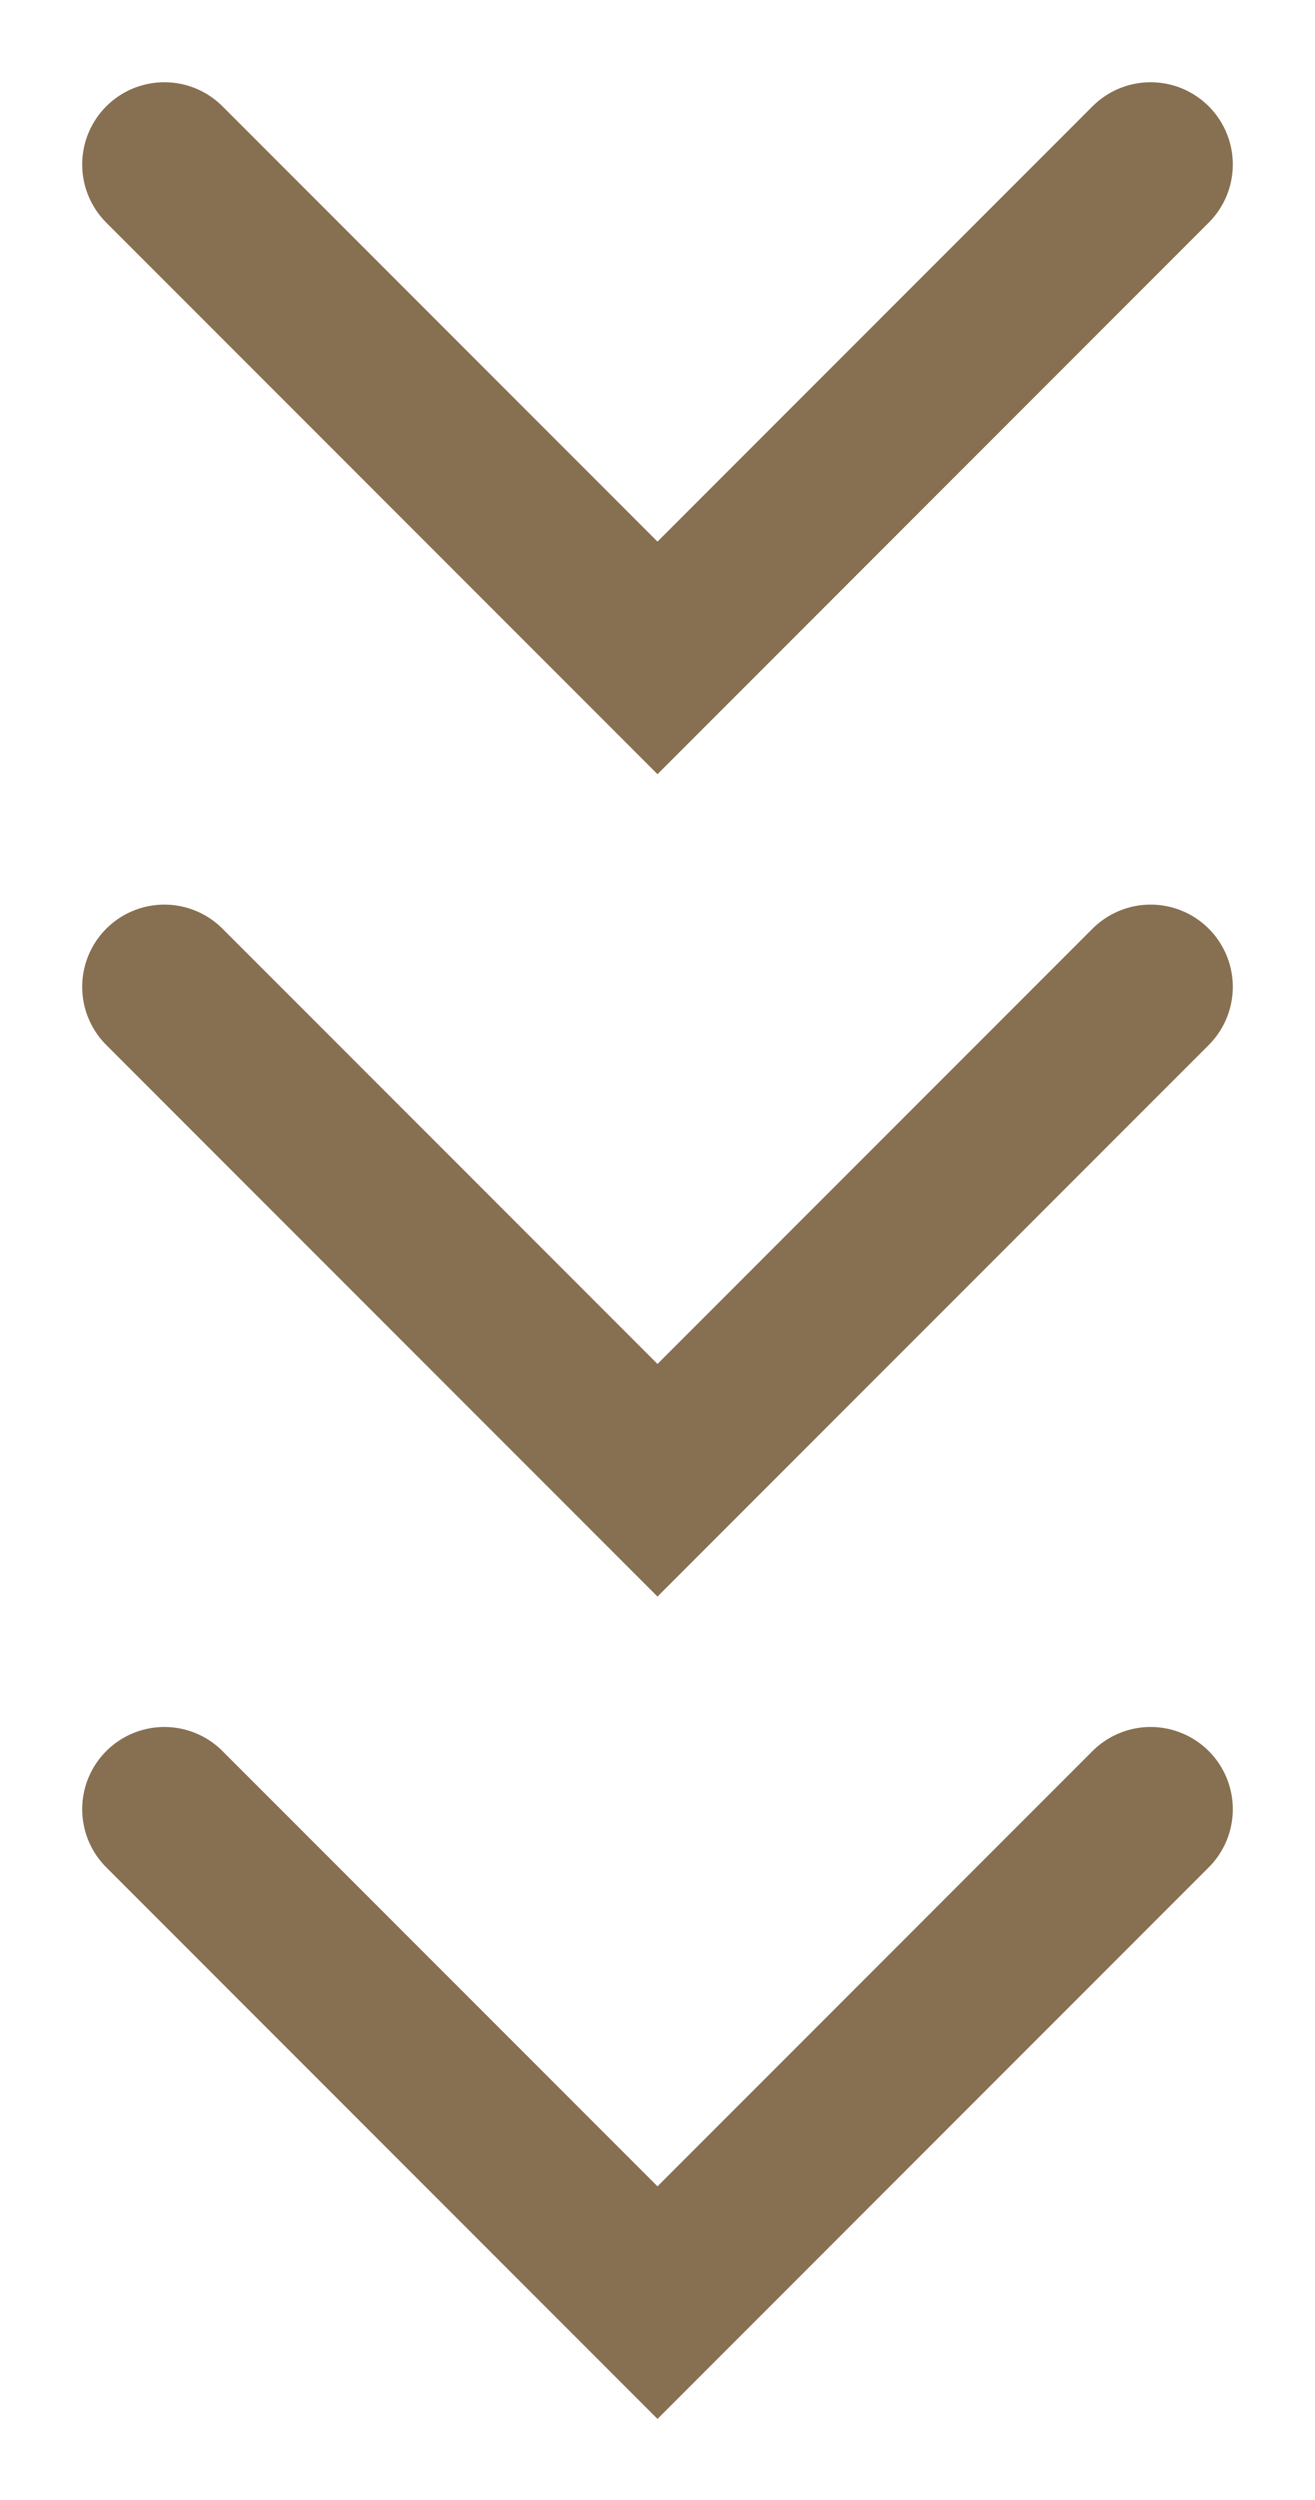
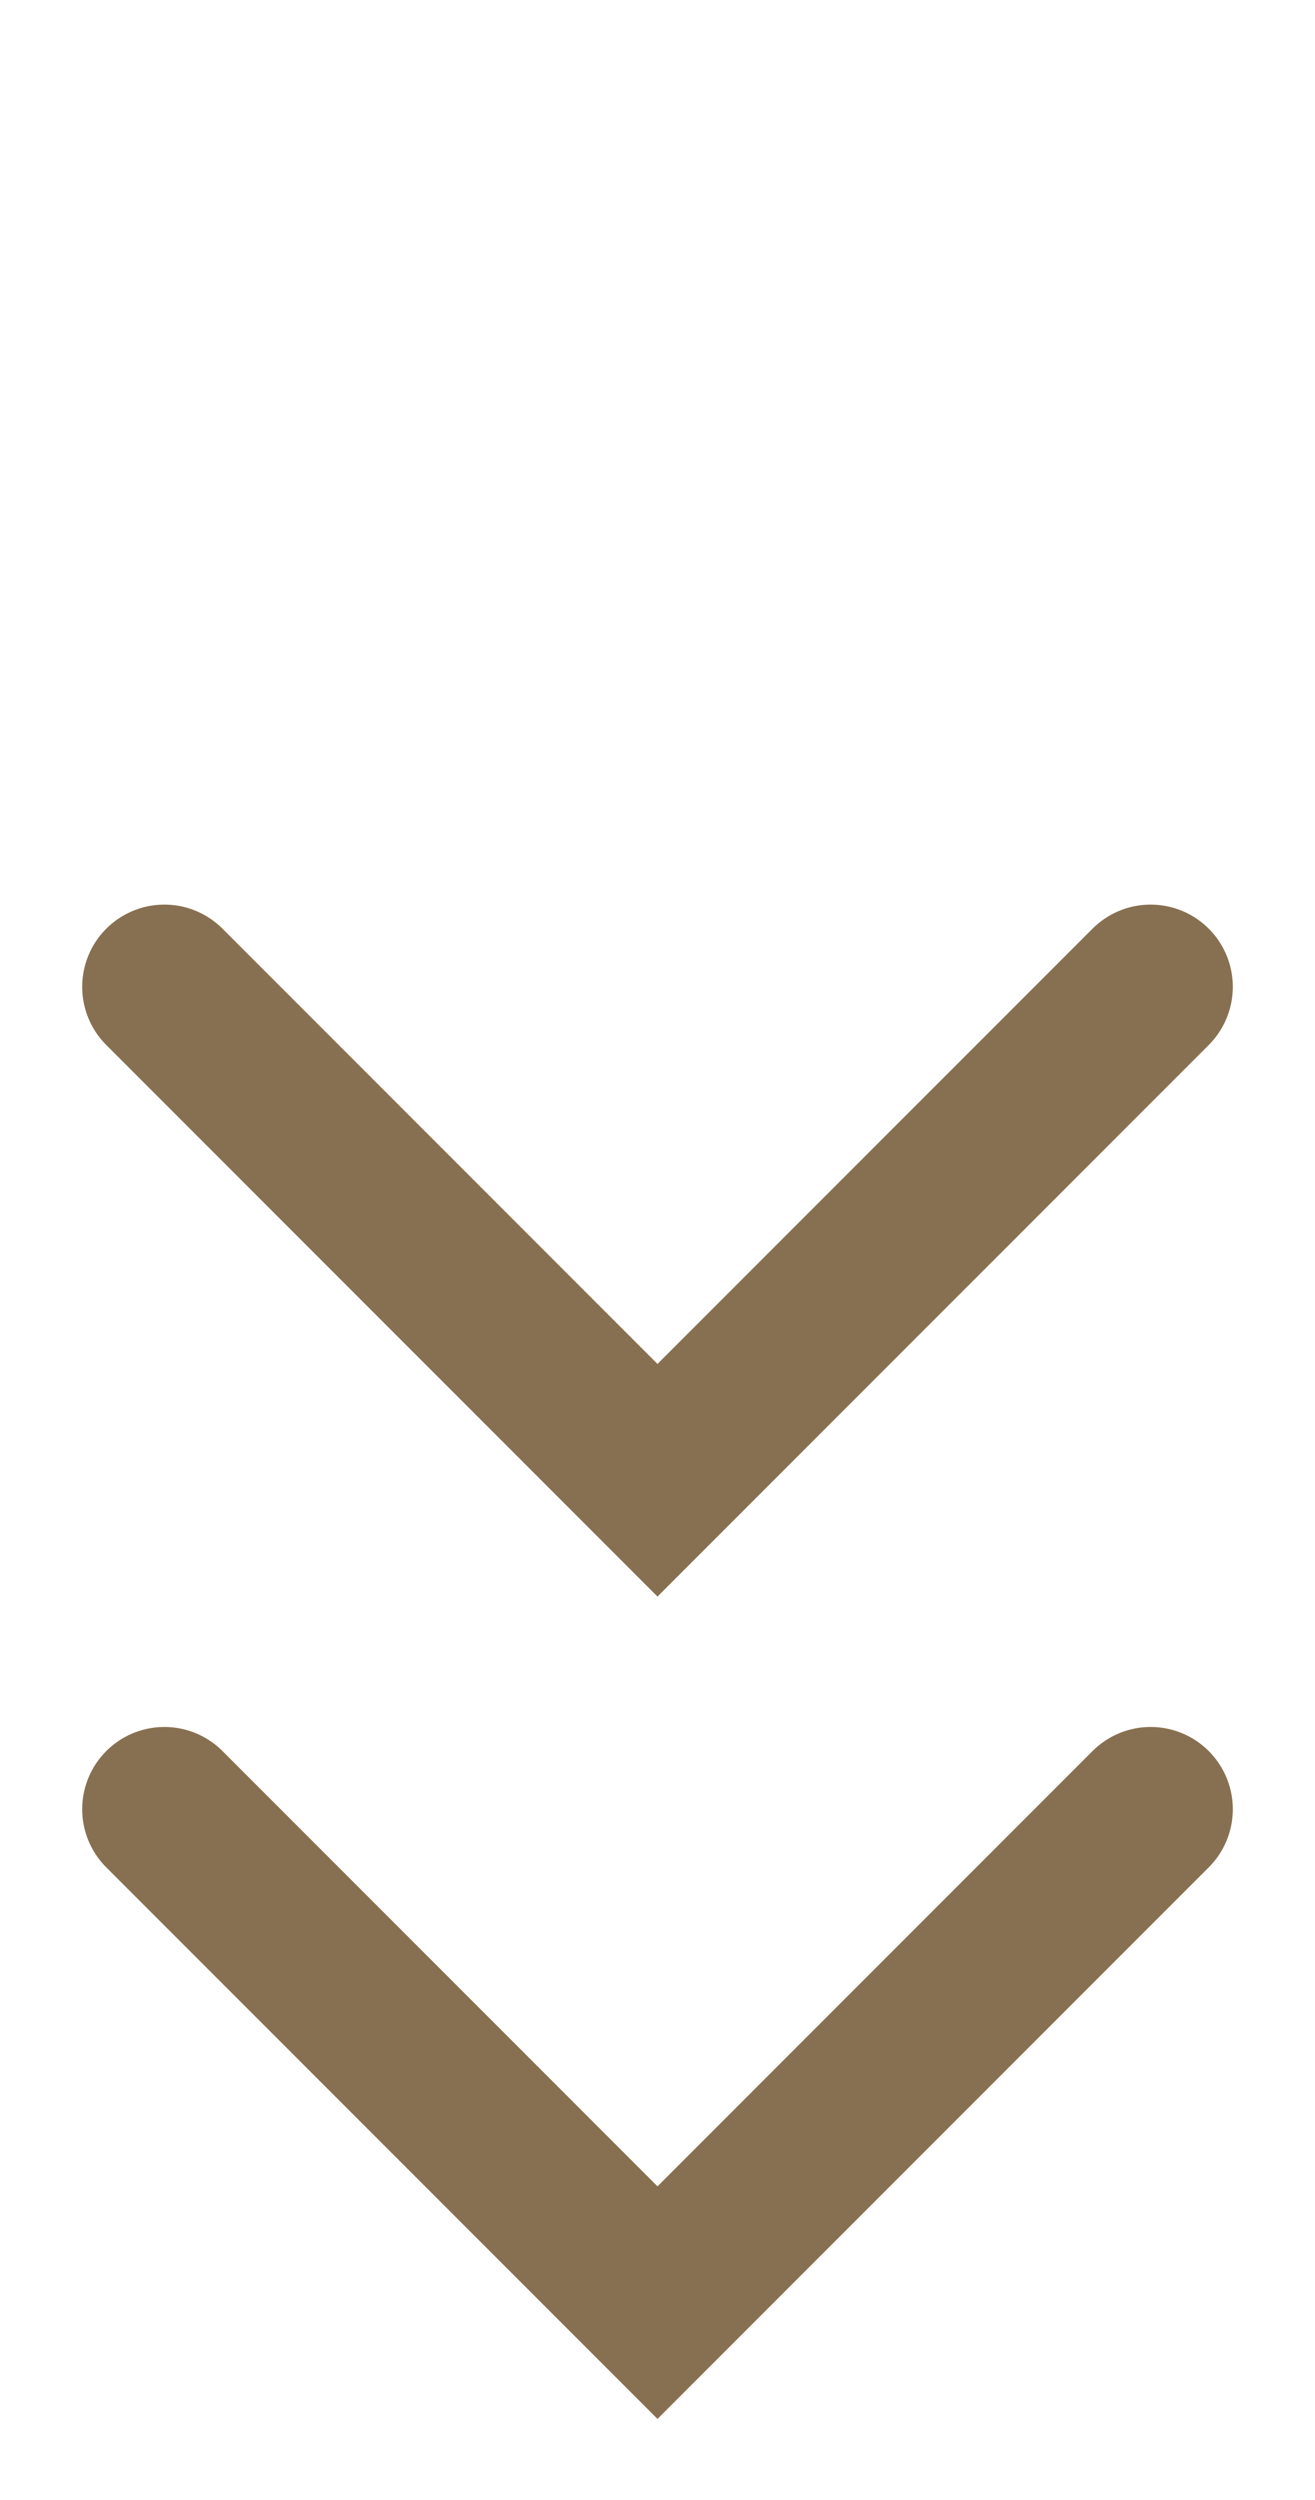
<svg xmlns="http://www.w3.org/2000/svg" version="1.1" id="レイヤー_1" x="0px" y="0px" viewBox="0 0 20 38" style="enable-background:new 0 0 20 38;" xml:space="preserve">
  <style type="text/css">
	.st0{fill:none;stroke:#877051;stroke-width:2.5;stroke-linecap:round;}
</style>
-   <polyline class="st0" points="17.5,2.5 10,10 2.5,2.5 " />
  <polyline class="st0" points="17.5,15 10,22.5 2.5,15 " />
  <polyline class="st0" points="17.5,27.5 10,35 2.5,27.5 " />
</svg>